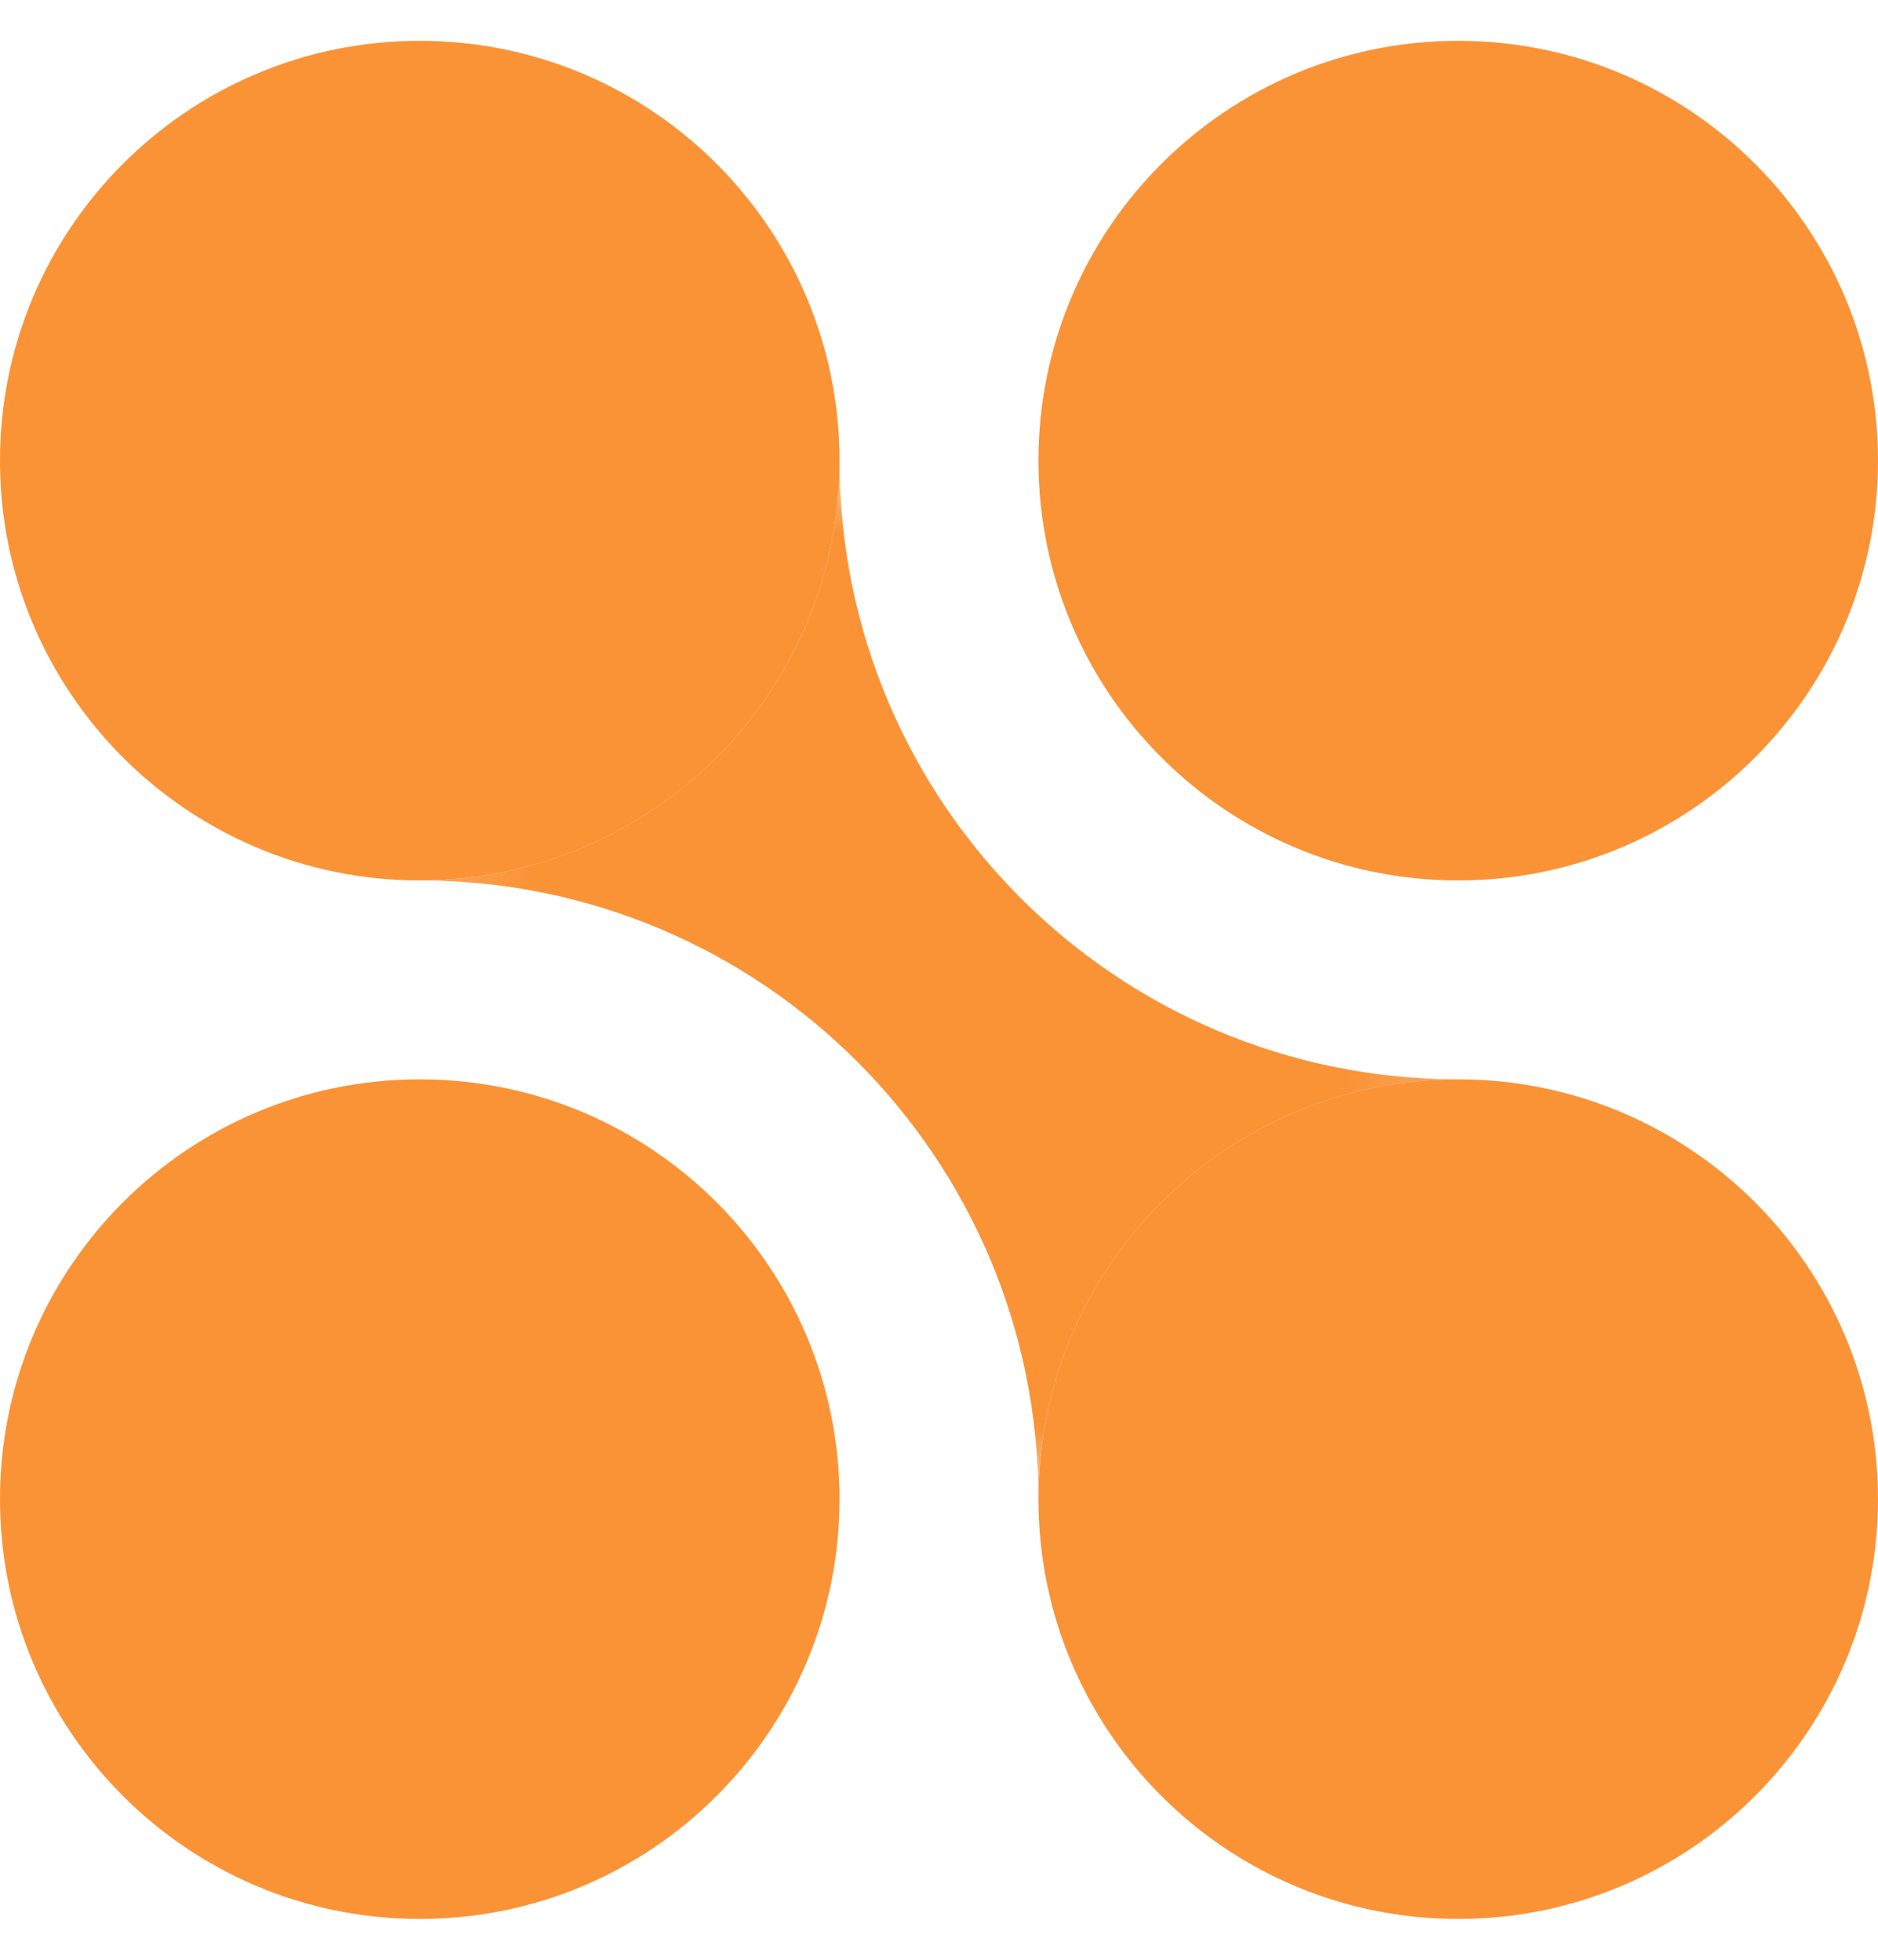
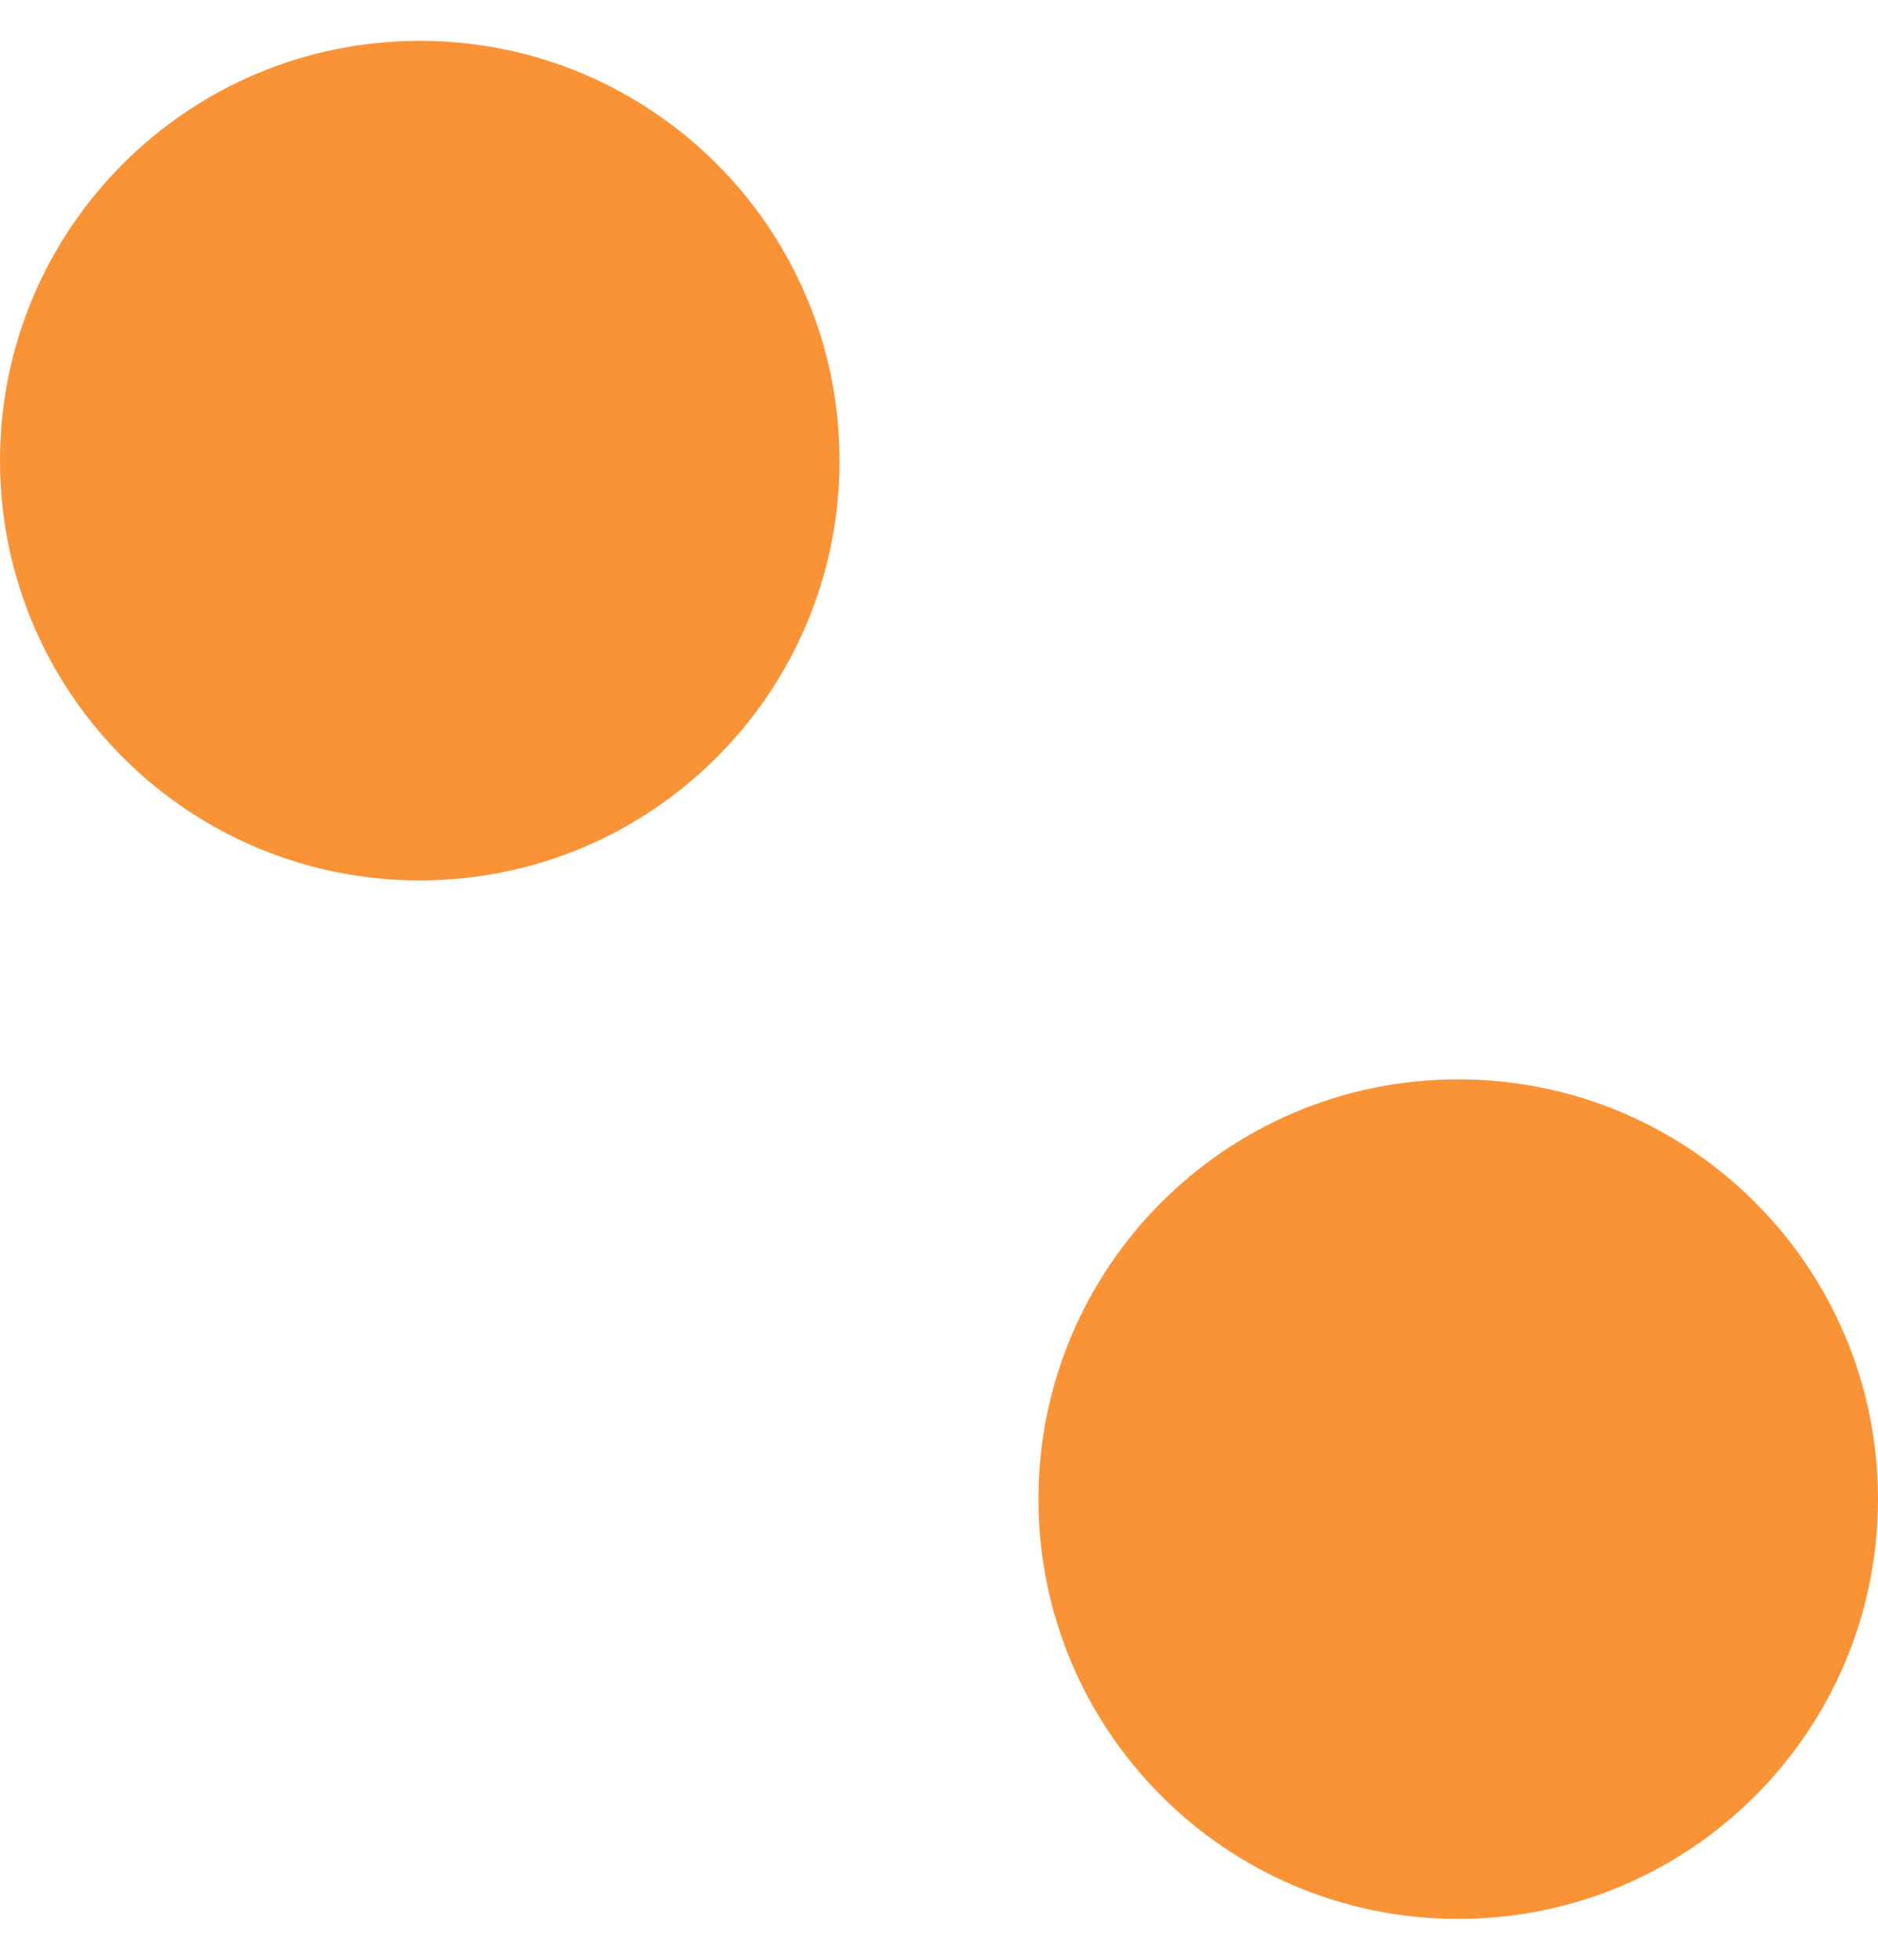
<svg xmlns="http://www.w3.org/2000/svg" width="23" height="24" viewBox="0 0 23 24" fill="none">
  <g clip-path="url(#clip0_499_2207)">
    <path d="M5.141 10.782C7.98 10.782 10.282 8.48 10.282 5.641C10.282 2.802 7.98 0.5 5.141 0.5C2.302 0.5 0 2.802 0 5.641C0 8.48 2.302 10.782 5.141 10.782Z" fill="#FA9336" />
-     <path d="M5.141 23.5C7.98 23.5 10.282 21.198 10.282 18.359C10.282 15.52 7.98 13.218 5.141 13.218C2.302 13.218 0 15.52 0 18.359C0 21.198 2.302 23.5 5.141 23.5Z" fill="#FA9336" />
-     <path d="M17.859 10.782C20.698 10.782 23 8.48 23 5.641C23 2.802 20.698 0.5 17.859 0.5C15.02 0.5 12.718 2.802 12.718 5.641C12.718 8.48 15.02 10.782 17.859 10.782Z" fill="#FA9336" />
    <path d="M17.859 23.5C20.698 23.5 23 21.198 23 18.359C23 15.52 20.698 13.218 17.859 13.218C15.02 13.218 12.718 15.52 12.718 18.359C12.718 21.198 15.02 23.5 17.859 23.5Z" fill="#FA9336" />
    <mask id="mask0_499_2207" style="mask-type:luminance" maskUnits="userSpaceOnUse" x="5" y="5" width="13" height="14">
      <path d="M17.859 5.641H5.141V18.359H17.859V5.641Z" fill="white" />
    </mask>
    <g mask="url(#mask0_499_2207)">
-       <path d="M17.859 13.218C15.02 13.218 12.718 15.52 12.718 18.359C12.718 14.174 9.326 10.782 5.141 10.782C7.98 10.782 10.282 8.48 10.282 5.641C10.282 9.826 13.674 13.218 17.859 13.218Z" fill="#FA9336" />
-     </g>
+       </g>
  </g>
  <defs>
    <clipPath id="clip0_499_2207">
      <rect width="23" height="23" fill="white" transform="translate(0 0.5)" />
    </clipPath>
  </defs>
</svg>